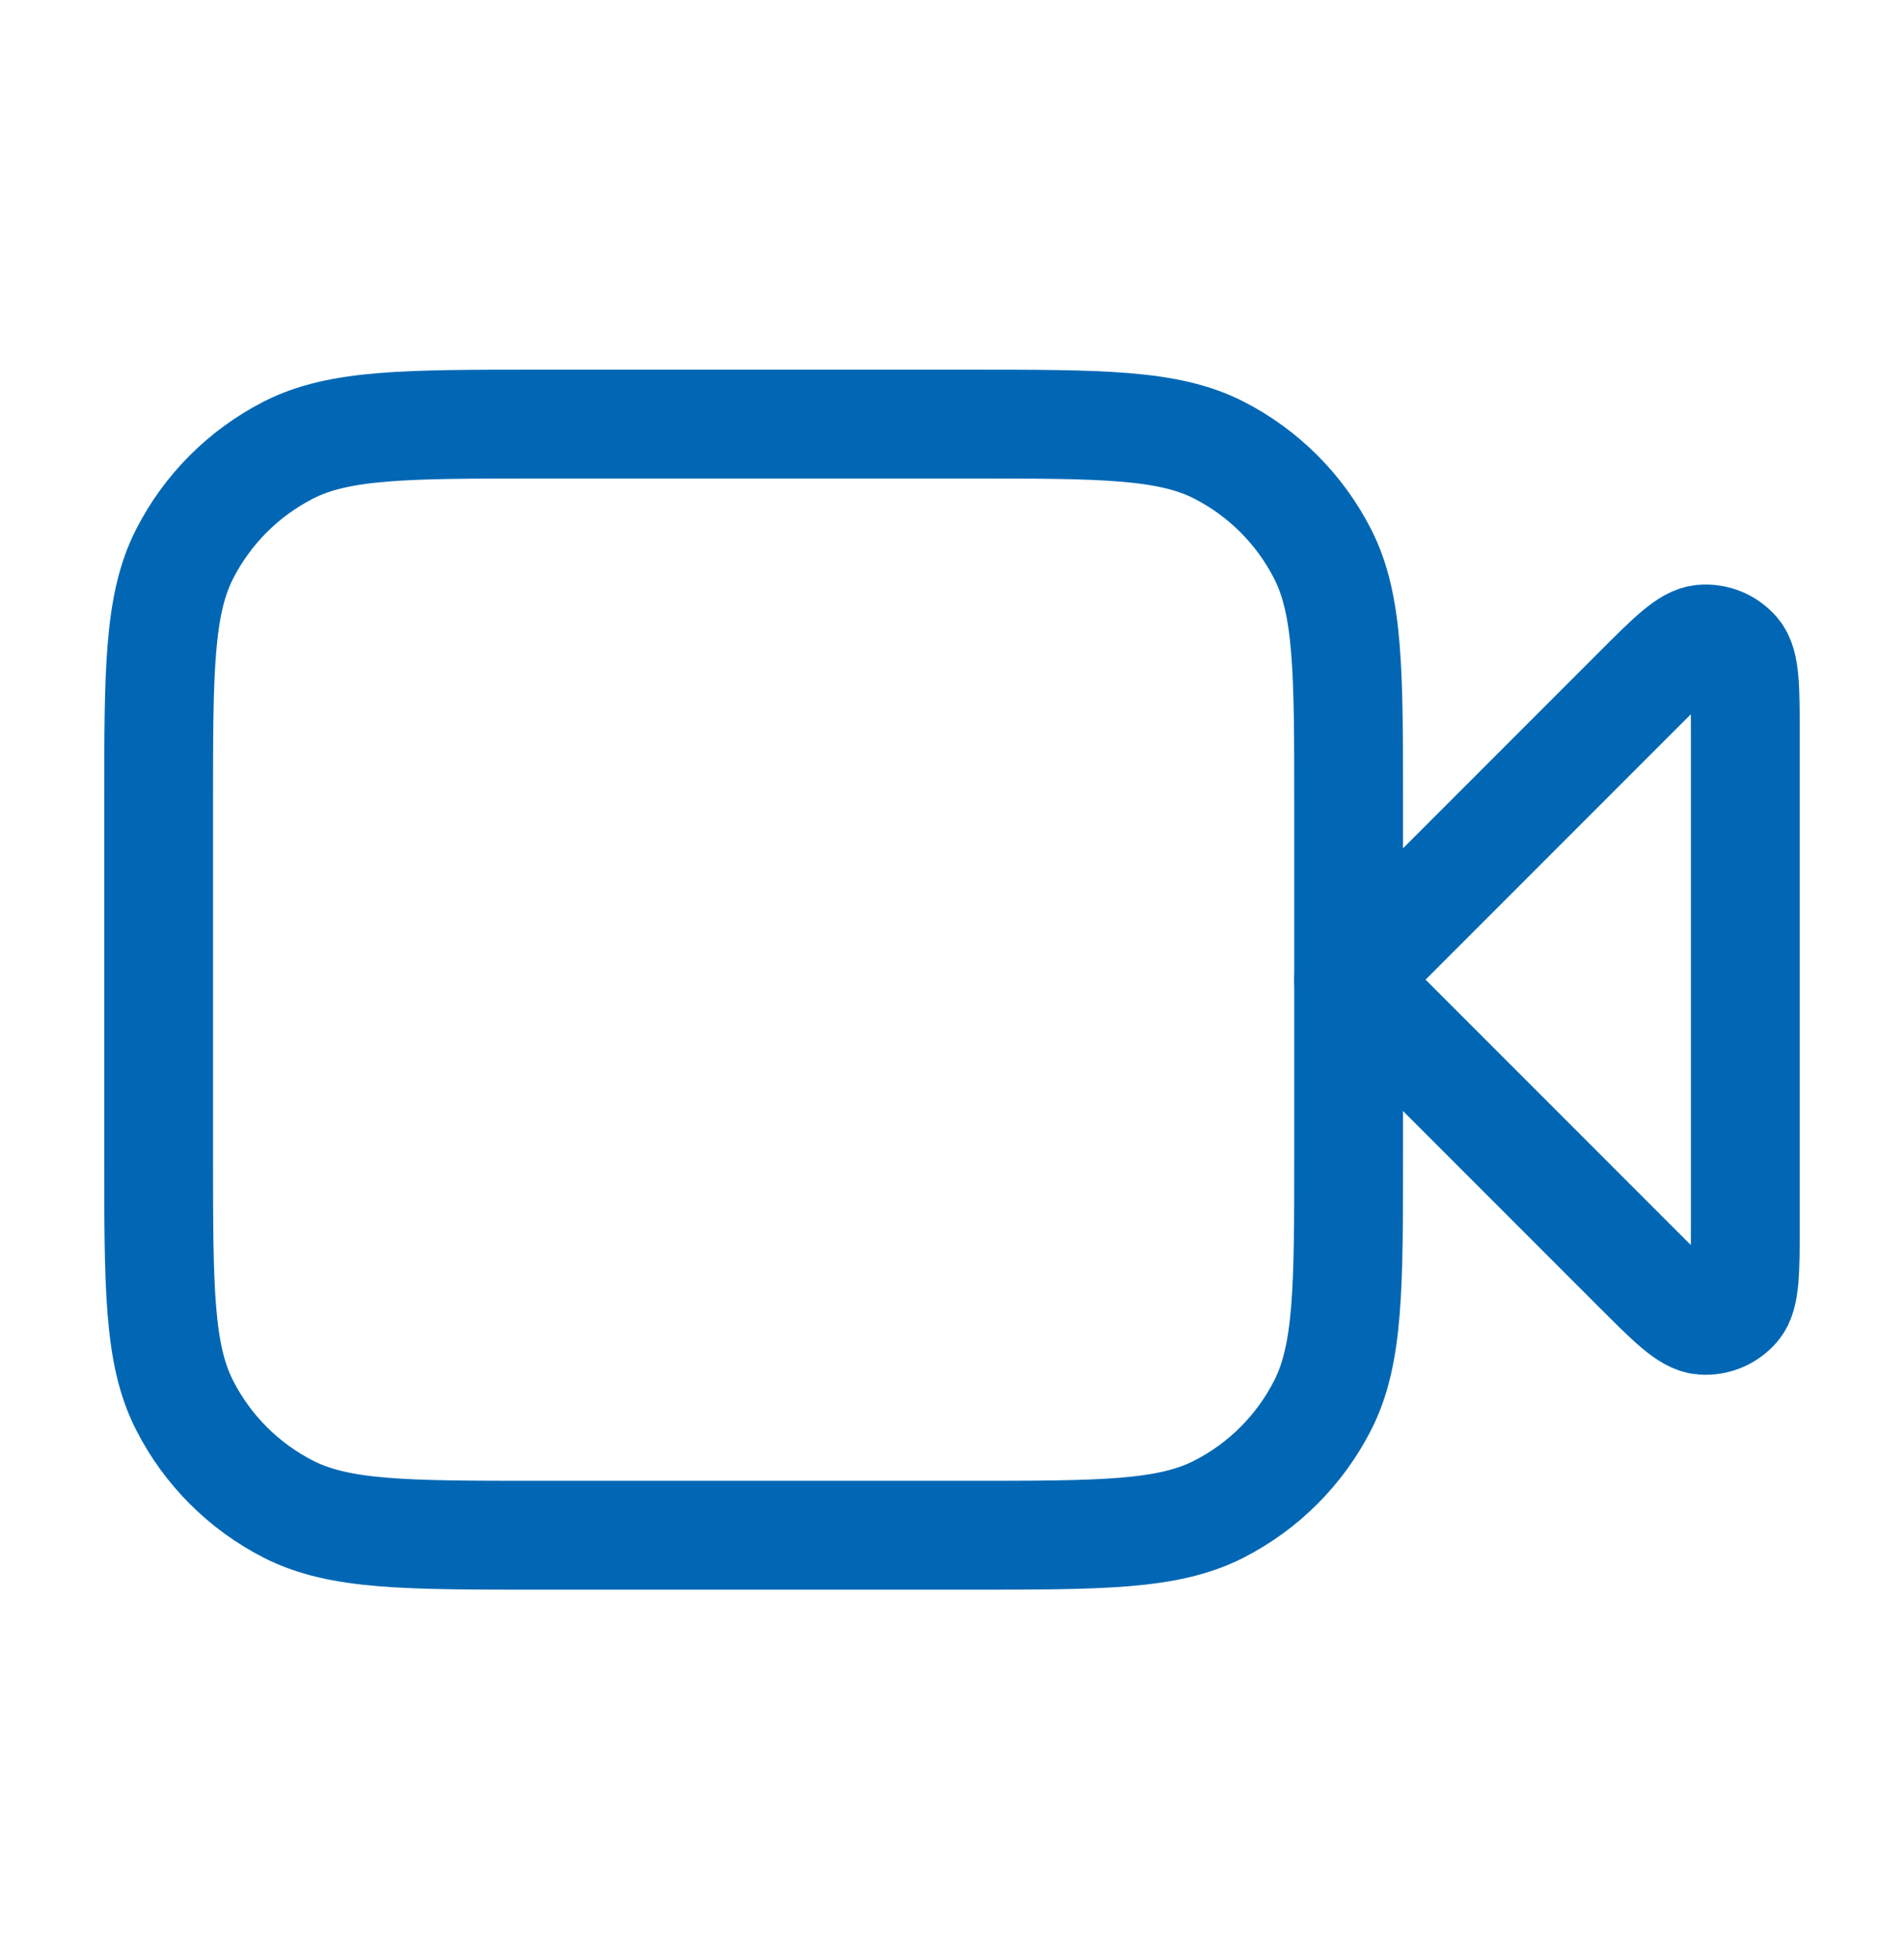
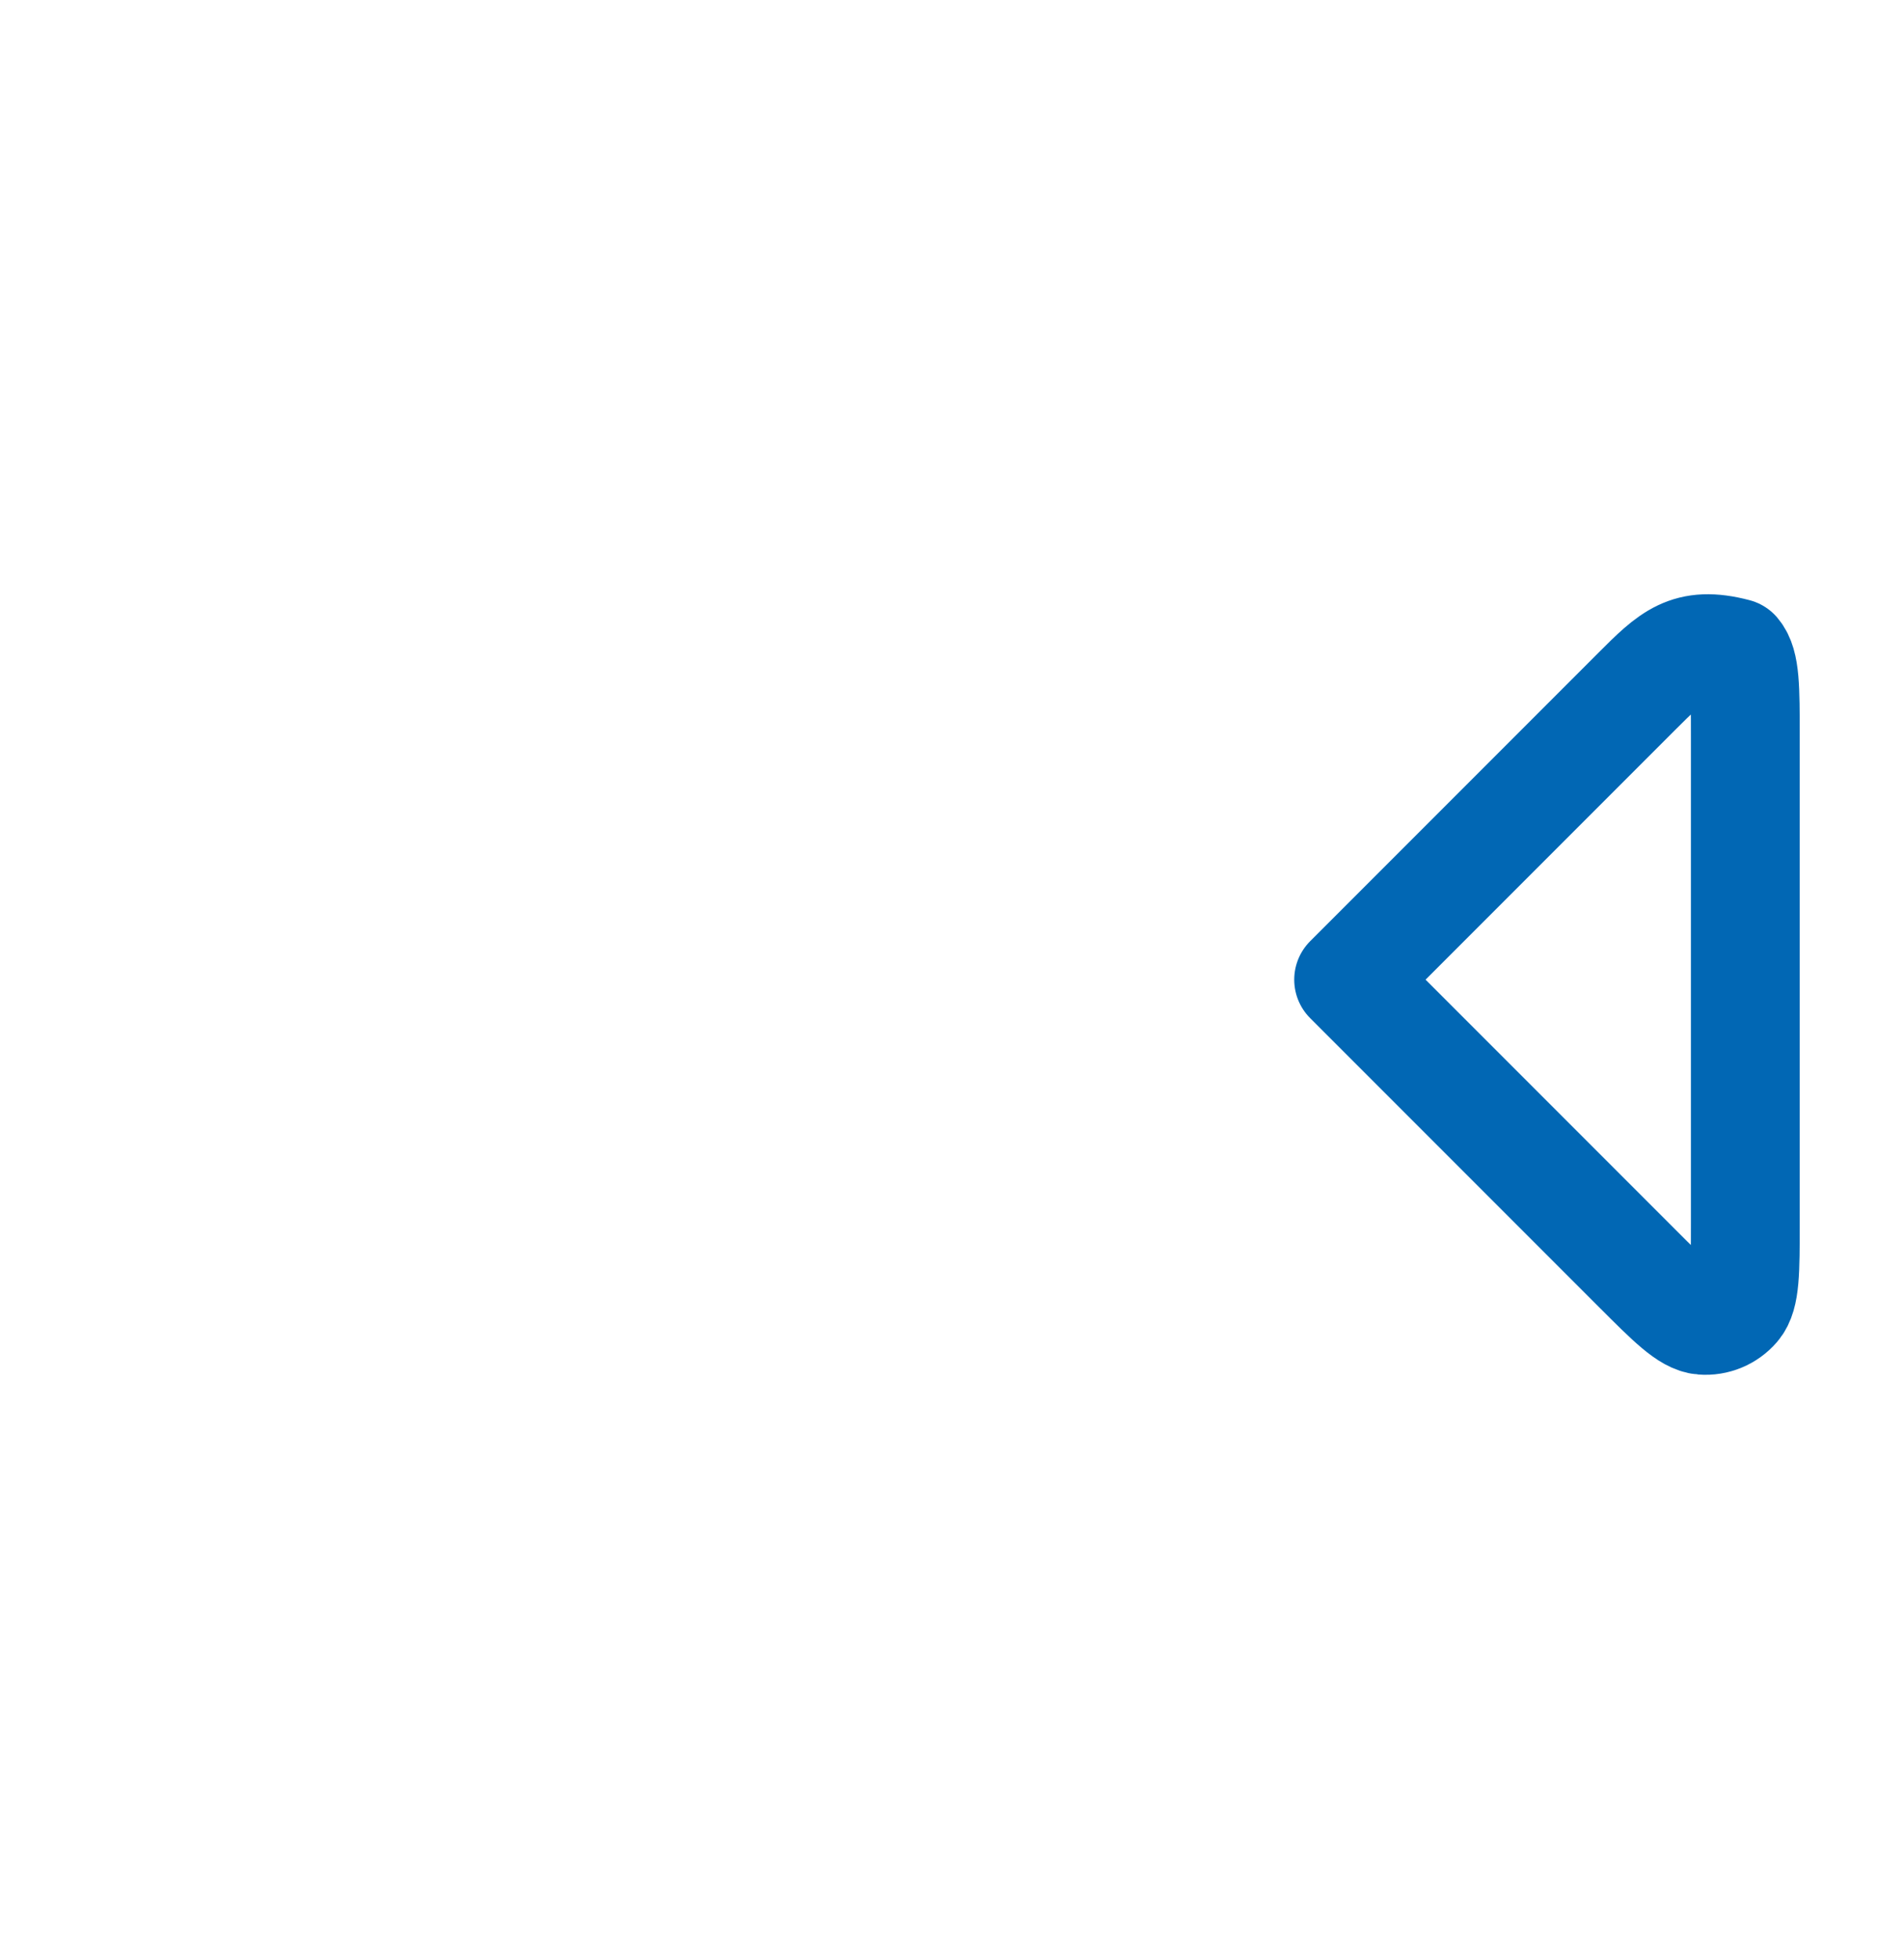
<svg xmlns="http://www.w3.org/2000/svg" width="35" height="36" viewBox="0 0 35 36" fill="none">
-   <path d="M32.083 13.525C32.083 12.641 32.083 12.2 31.908 11.995C31.756 11.818 31.529 11.723 31.296 11.742C31.028 11.763 30.716 12.075 30.091 12.7L24.791 18L30.091 23.3C30.716 23.925 31.028 24.237 31.296 24.258C31.529 24.276 31.756 24.182 31.908 24.005C32.083 23.8 32.083 23.358 32.083 22.475V13.525Z" stroke="#0167B4" stroke-width="2" stroke-linecap="round" stroke-linejoin="round" />
-   <path d="M2.916 14.791C2.916 12.341 2.916 11.116 3.393 10.18C3.812 9.357 4.482 8.688 5.305 8.268C6.241 7.792 7.466 7.792 9.916 7.792H17.791C20.241 7.792 21.466 7.792 22.402 8.268C23.225 8.688 23.895 9.357 24.314 10.18C24.791 11.116 24.791 12.341 24.791 14.791V21.208C24.791 23.658 24.791 24.884 24.314 25.819C23.895 26.643 23.225 27.312 22.402 27.731C21.466 28.208 20.241 28.208 17.791 28.208H9.916C7.466 28.208 6.241 28.208 5.305 27.731C4.482 27.312 3.812 26.643 3.393 25.819C2.916 24.884 2.916 23.658 2.916 21.208V14.791Z" stroke="#0167B4" stroke-width="2" stroke-linecap="round" stroke-linejoin="round" />
+   <path d="M32.083 13.525C32.083 12.641 32.083 12.2 31.908 11.995C31.028 11.763 30.716 12.075 30.091 12.7L24.791 18L30.091 23.3C30.716 23.925 31.028 24.237 31.296 24.258C31.529 24.276 31.756 24.182 31.908 24.005C32.083 23.8 32.083 23.358 32.083 22.475V13.525Z" stroke="#0167B4" stroke-width="2" stroke-linecap="round" stroke-linejoin="round" />
</svg>